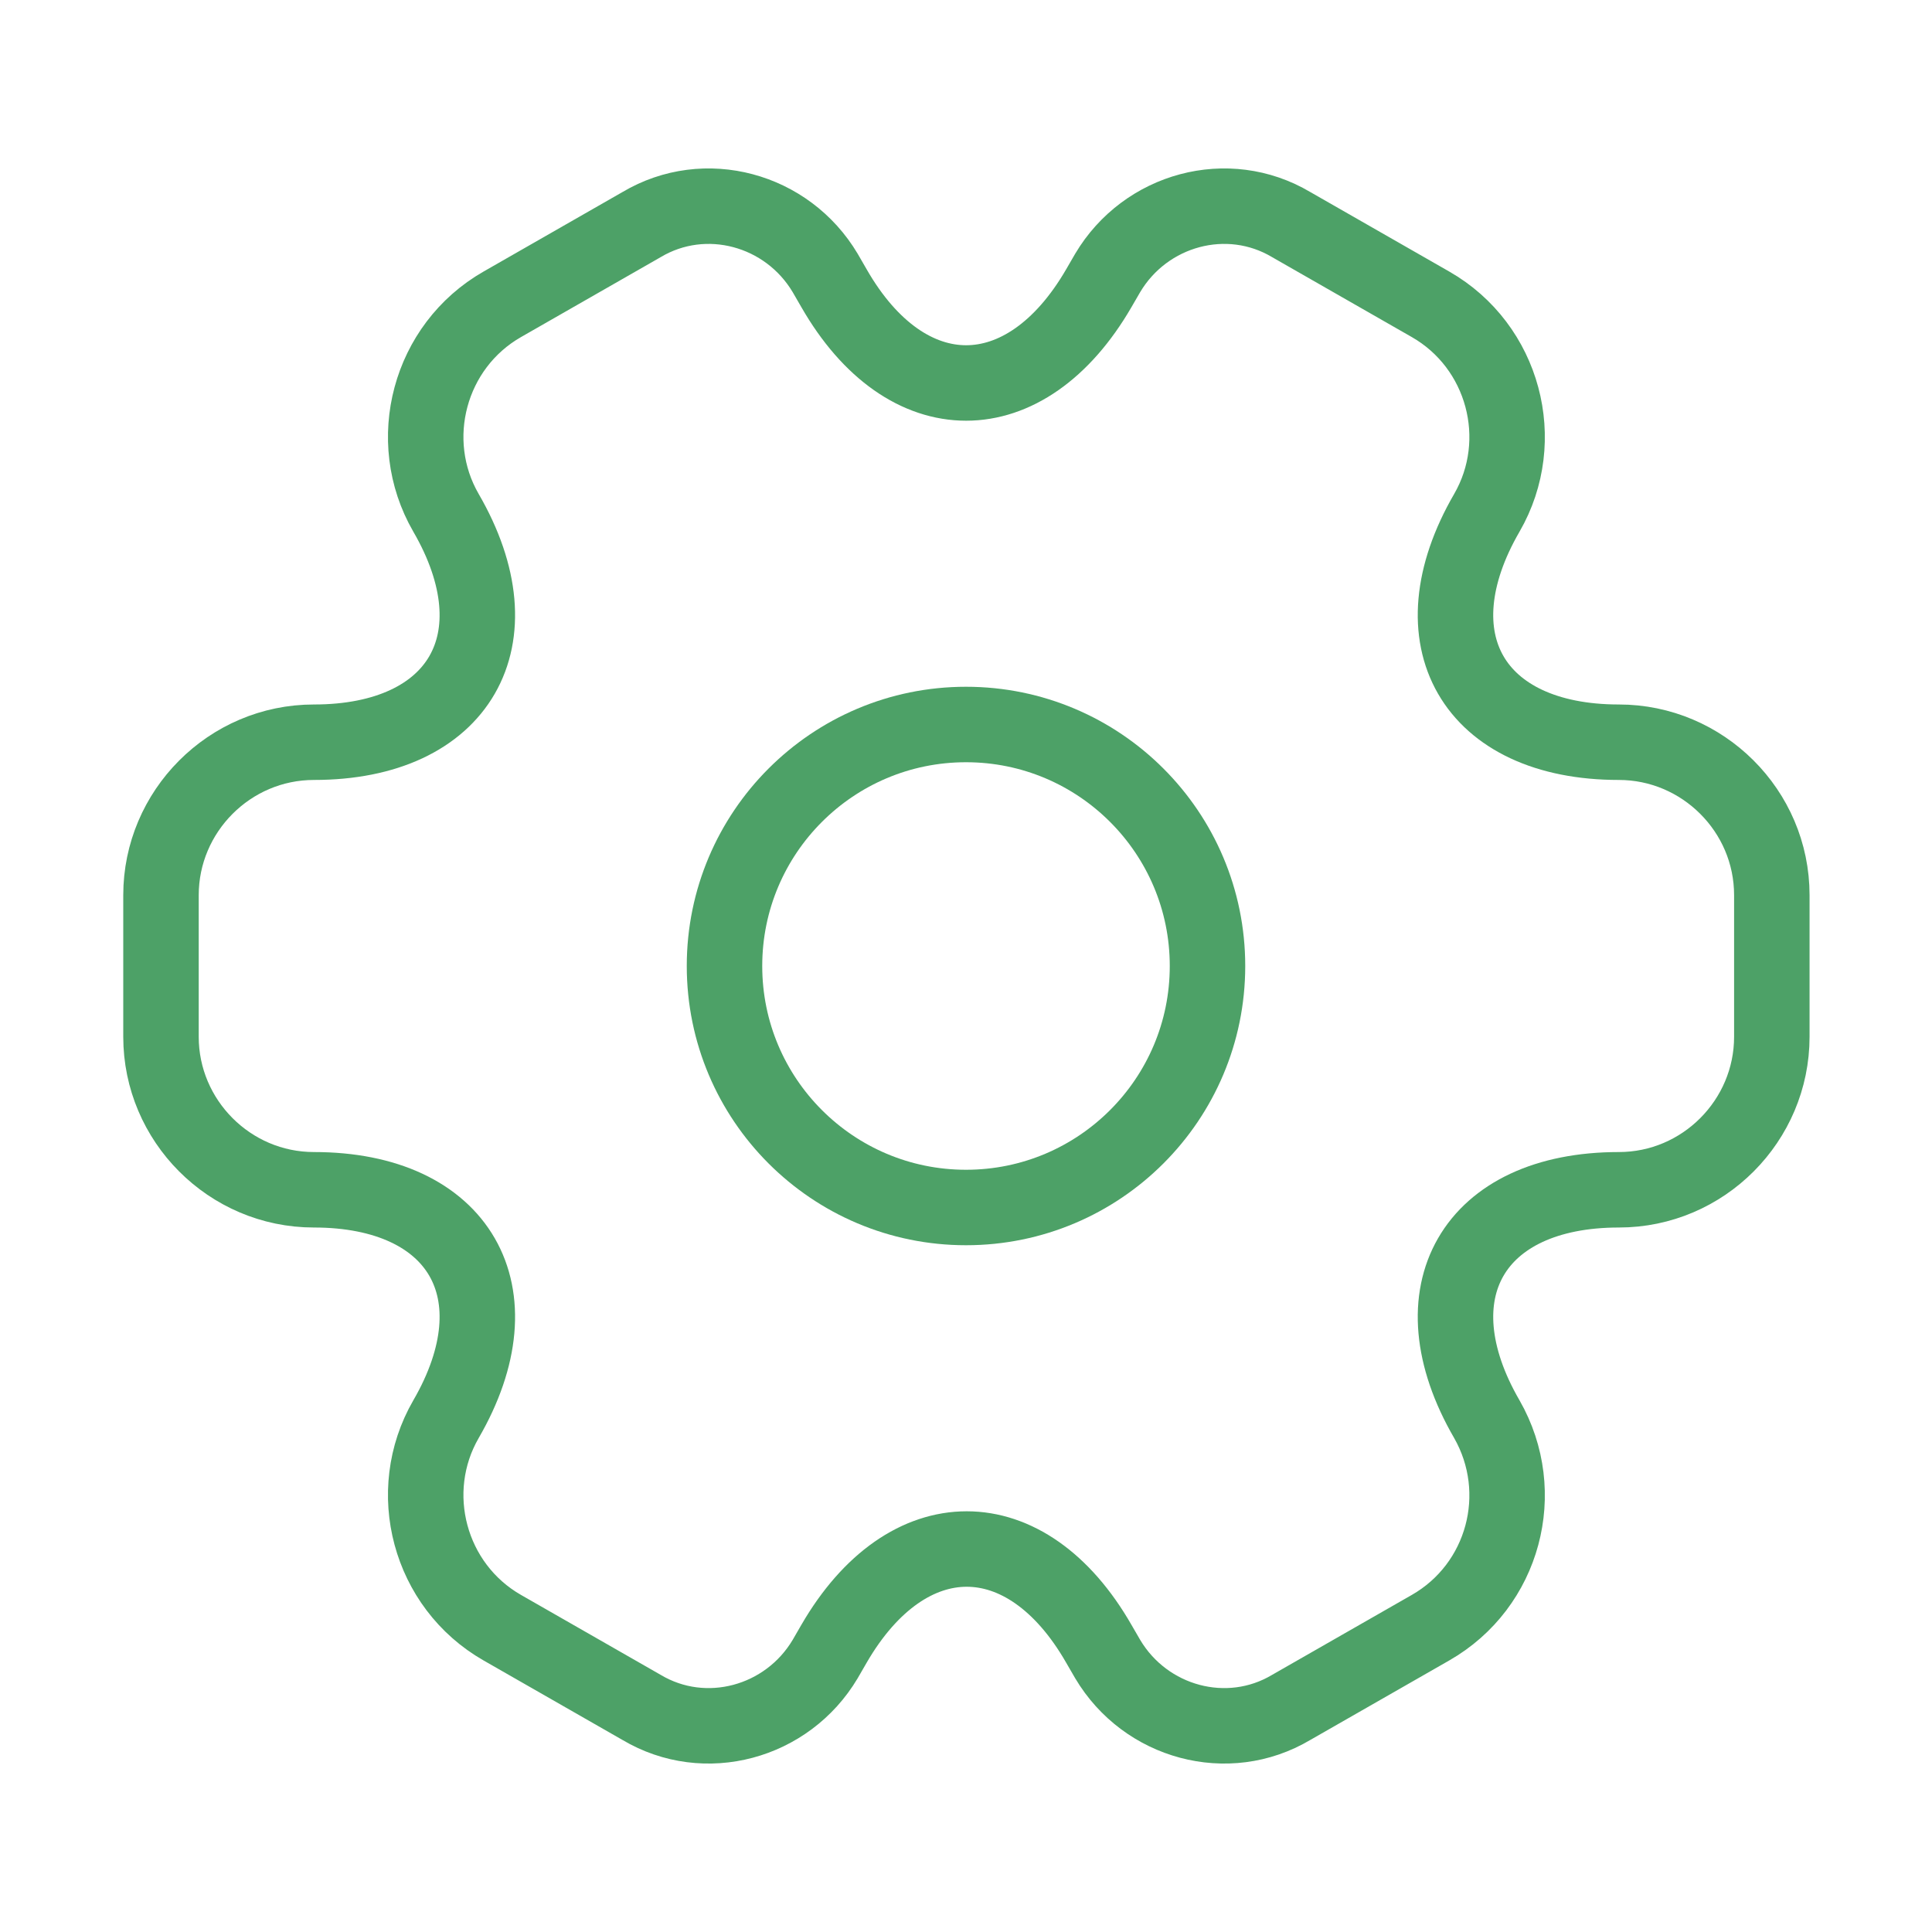
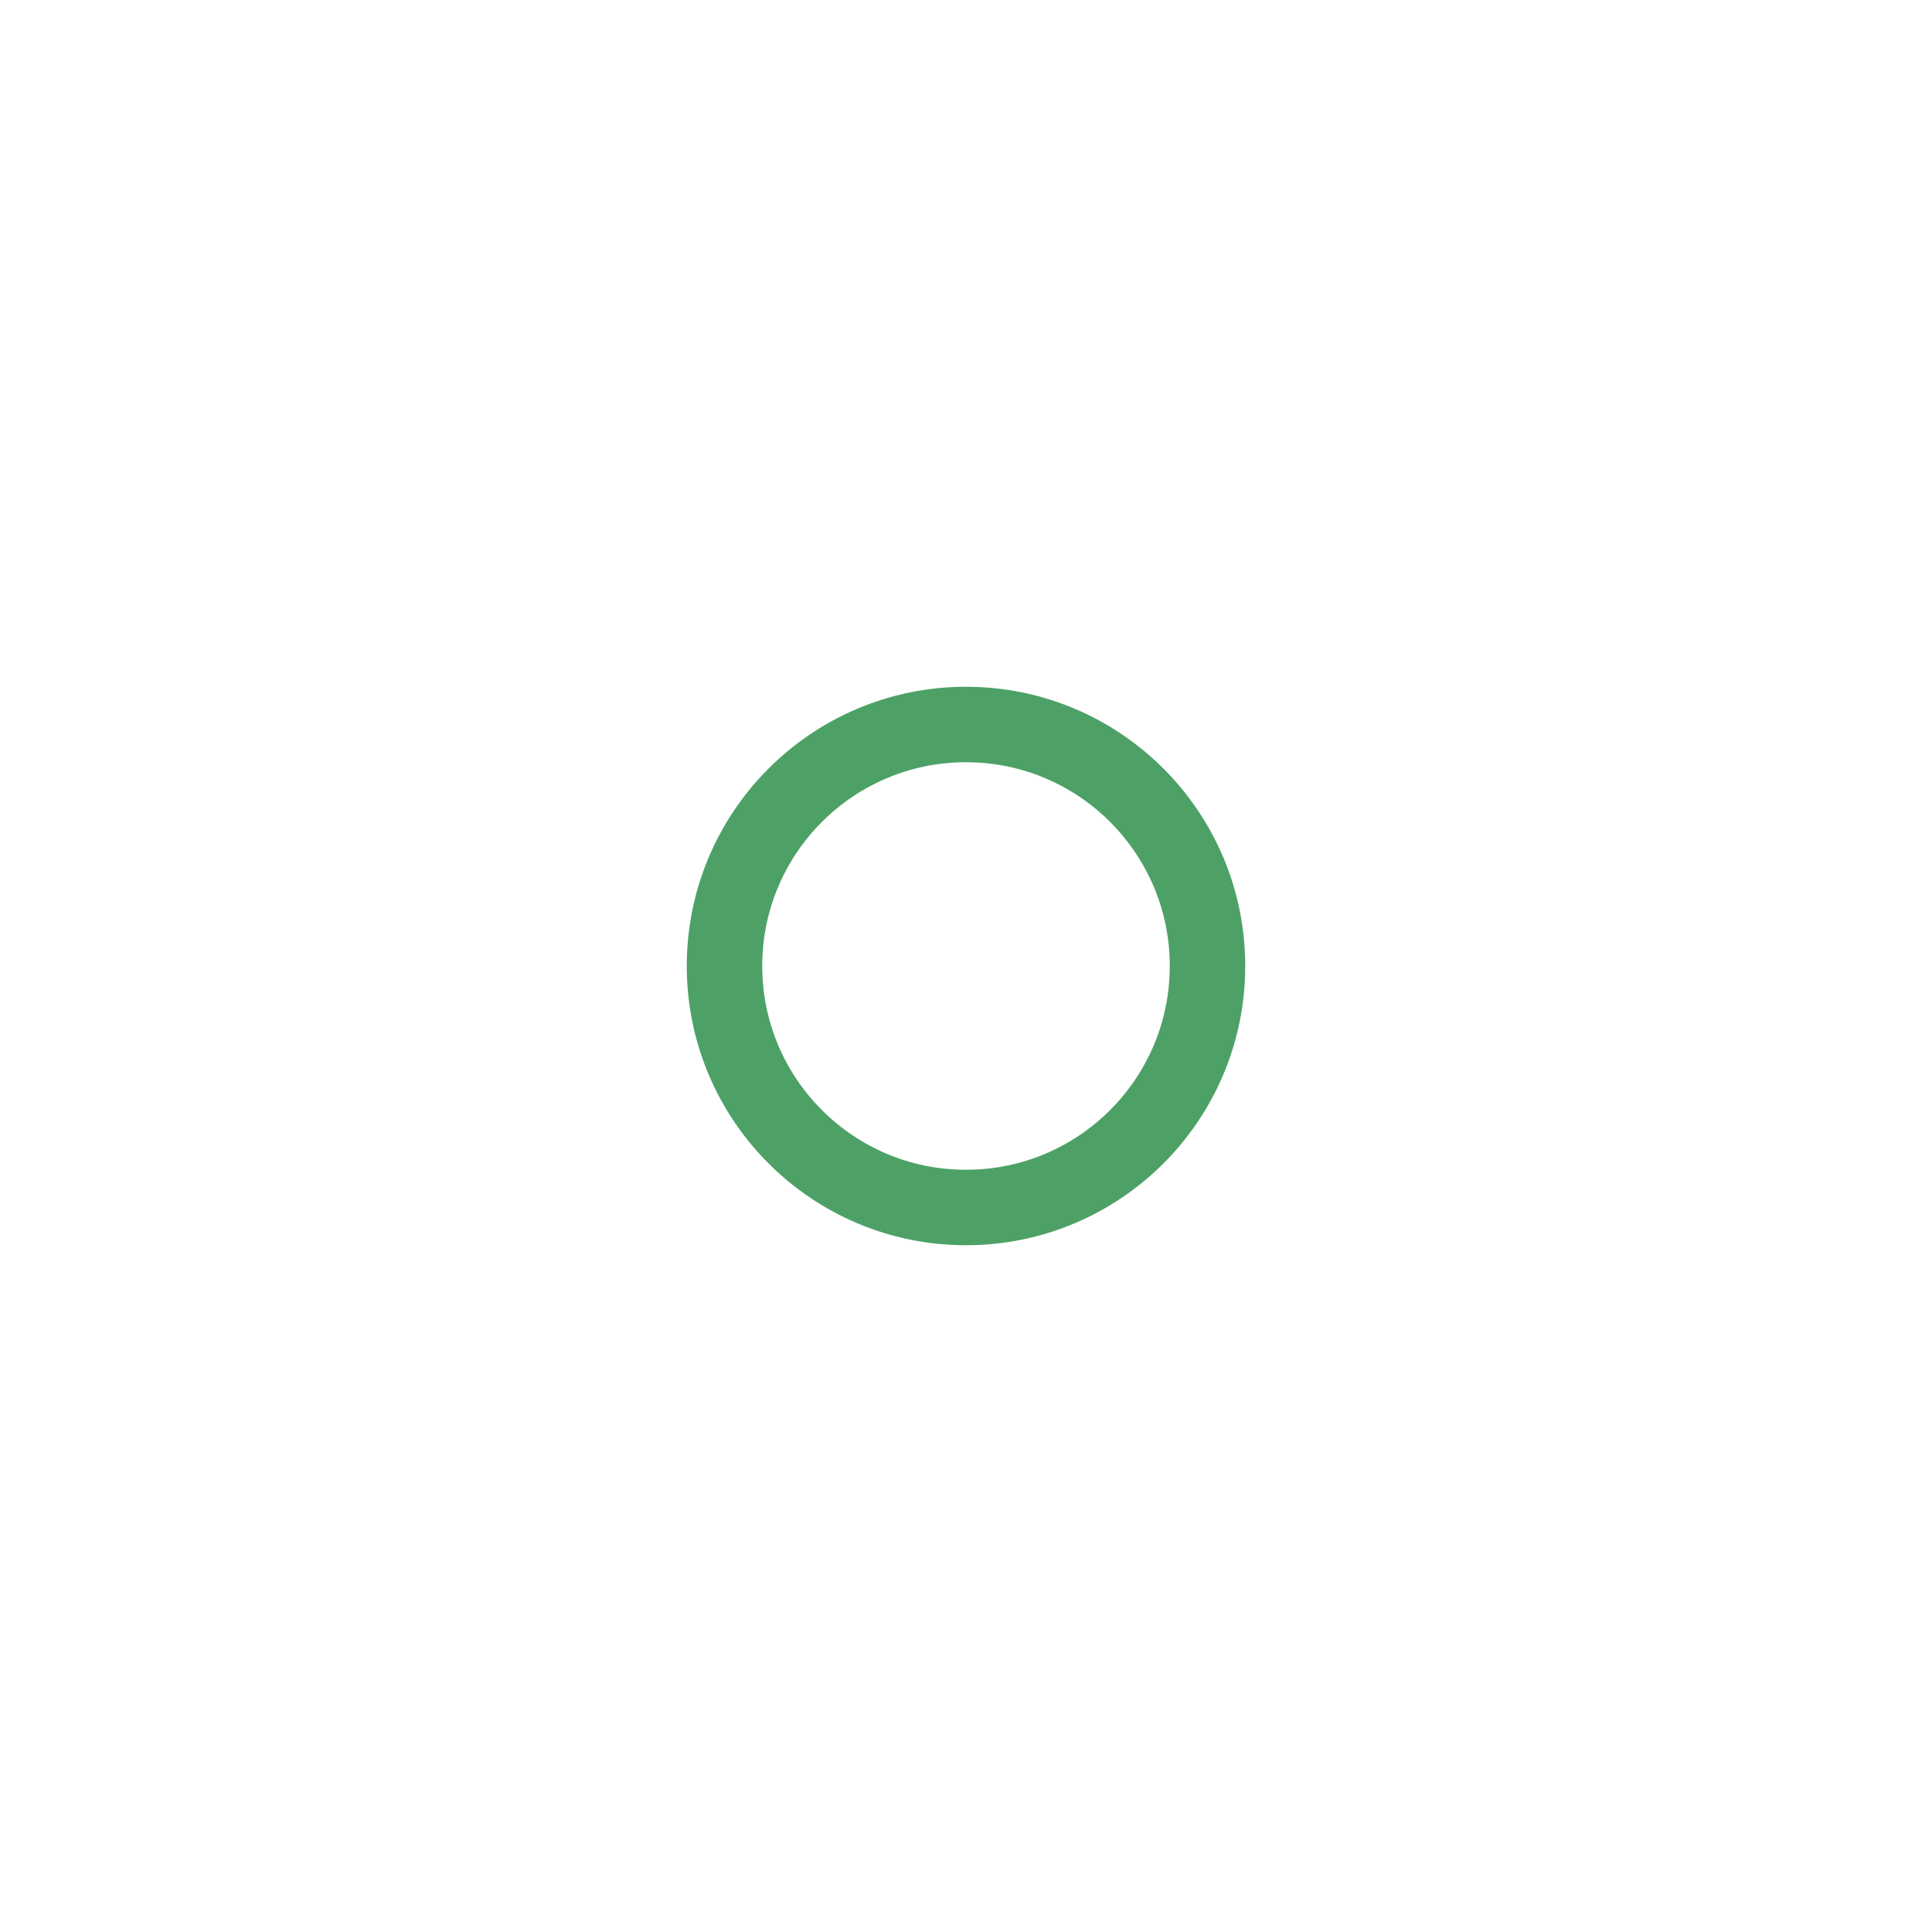
<svg xmlns="http://www.w3.org/2000/svg" width="64.0" height="64.0" viewBox="0.0 0.0 64.0 64.0" fill="none">
  <path d="M32 40C36.418 40 40 36.418 40 32C40 27.582 36.418 24 32 24C27.582 24 24 27.582 24 32C24 36.418 27.582 40 32 40Z" stroke="#4DA167" stroke-width="2.5" stroke-miterlimit="10" stroke-linecap="round" stroke-linejoin="round" />
-   <path d="M5.333 34.347V29.653C5.333 26.88 7.6 24.587 10.4 24.587C15.227 24.587 17.2 21.173 14.774 16.987C13.387 14.587 14.213 11.467 16.64 10.08L21.253 7.44C23.36 6.187 26.08 6.933 27.334 9.04L27.627 9.547C30.027 13.733 33.974 13.733 36.4 9.547L36.694 9.04C37.947 6.933 40.667 6.187 42.773 7.44L47.387 10.08C49.813 11.467 50.64 14.587 49.254 16.987C46.827 21.173 48.8 24.587 53.627 24.587C56.4 24.587 58.694 26.853 58.694 29.653V34.347C58.694 37.12 56.427 39.413 53.627 39.413C48.8 39.413 46.827 42.827 49.254 47.013C50.64 49.44 49.813 52.533 47.387 53.92L42.773 56.56C40.667 57.813 37.947 57.067 36.694 54.96L36.4 54.453C34 50.267 30.053 50.267 27.627 54.453L27.334 54.96C26.08 57.067 23.36 57.813 21.253 56.56L16.64 53.92C14.213 52.533 13.387 49.413 14.774 47.013C17.2 42.827 15.227 39.413 10.4 39.413C7.6 39.413 5.333 37.12 5.333 34.347Z" stroke="#4DA167" stroke-width="2.5" stroke-miterlimit="10" stroke-linecap="round" stroke-linejoin="round" />
</svg>